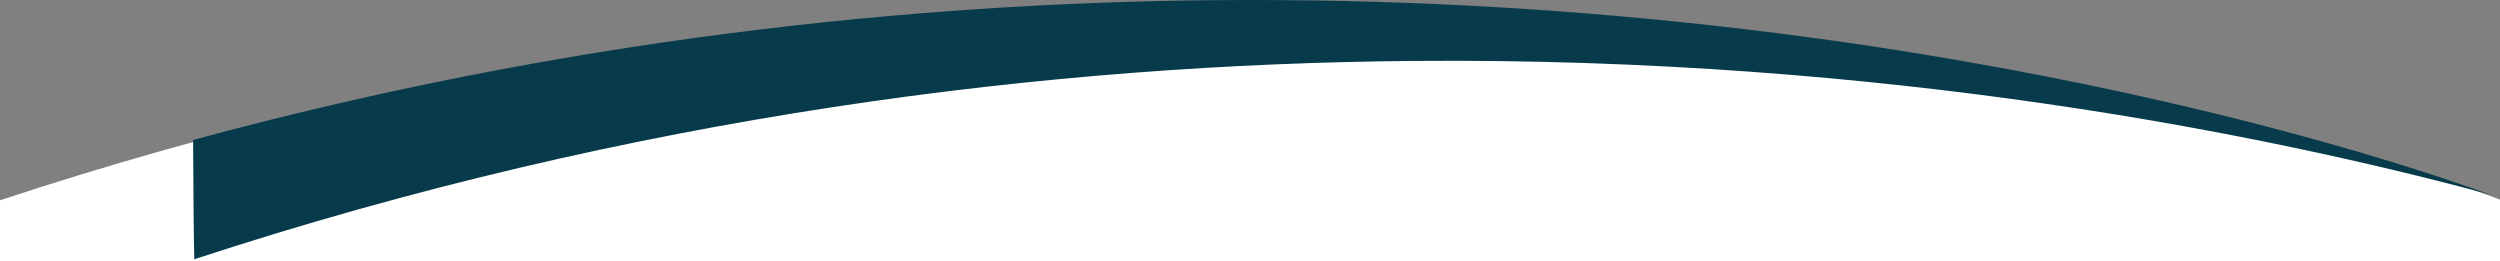
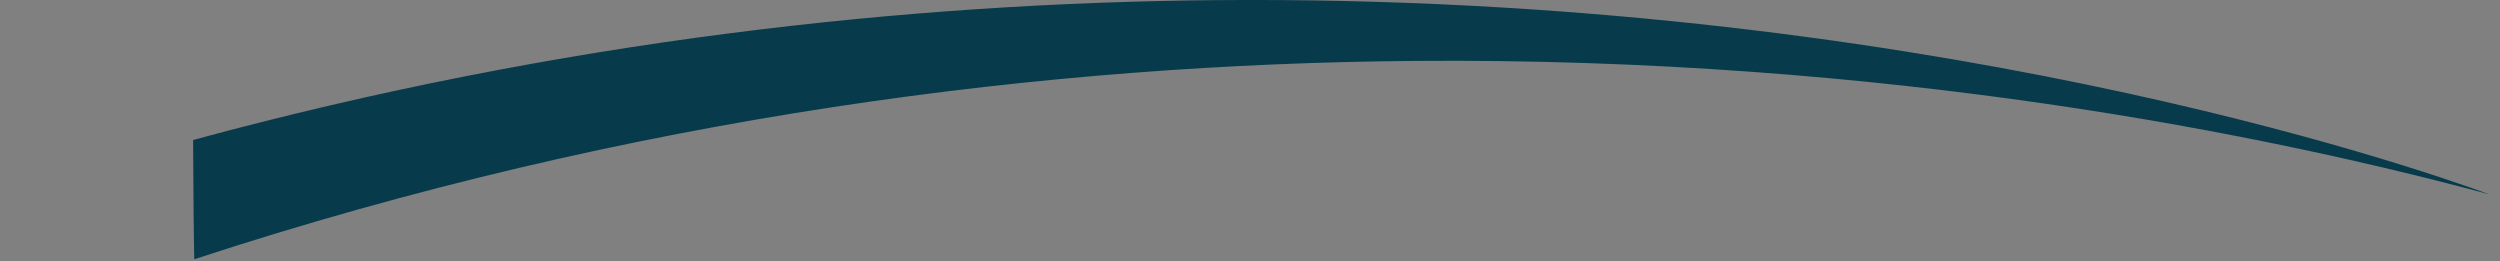
<svg xmlns="http://www.w3.org/2000/svg" version="1.1" id="Calque_1" x="0px" y="0px" viewBox="0 0 1920 200.6" style="enable-background:new 0 0 1920 200.6;" xml:space="preserve">
  <rect x="0" y="0" width="1920" height="200.6" fill="#808080" stroke="none" />
  <style type="text/css">
	.st0{fill:#FFFFFF;}
	.st1{fill:#073B4C;}
</style>
  <g>
-     <path class="st0" d="M1920,153.3v47.3H0v-46.8C337.8,42.4,657.8,3,936,0.6C1500.2-4.1,1893.9,143.3,1920,153.3z" />
    <path class="st1" d="M1911.9,149.3c-169.1-45.6-462.2-105.6-826.5-102.5c-278.2,2.3-598.3,41.5-936.2,152.3   c-0.4-16.6-0.7-48.8-0.9-91.6C430.9,30.8,697.9,2.1,934.6,0.1C1470.5-4.4,1852.5,127.5,1911.9,149.3L1911.9,149.3L1911.9,149.3z" />
  </g>
</svg>